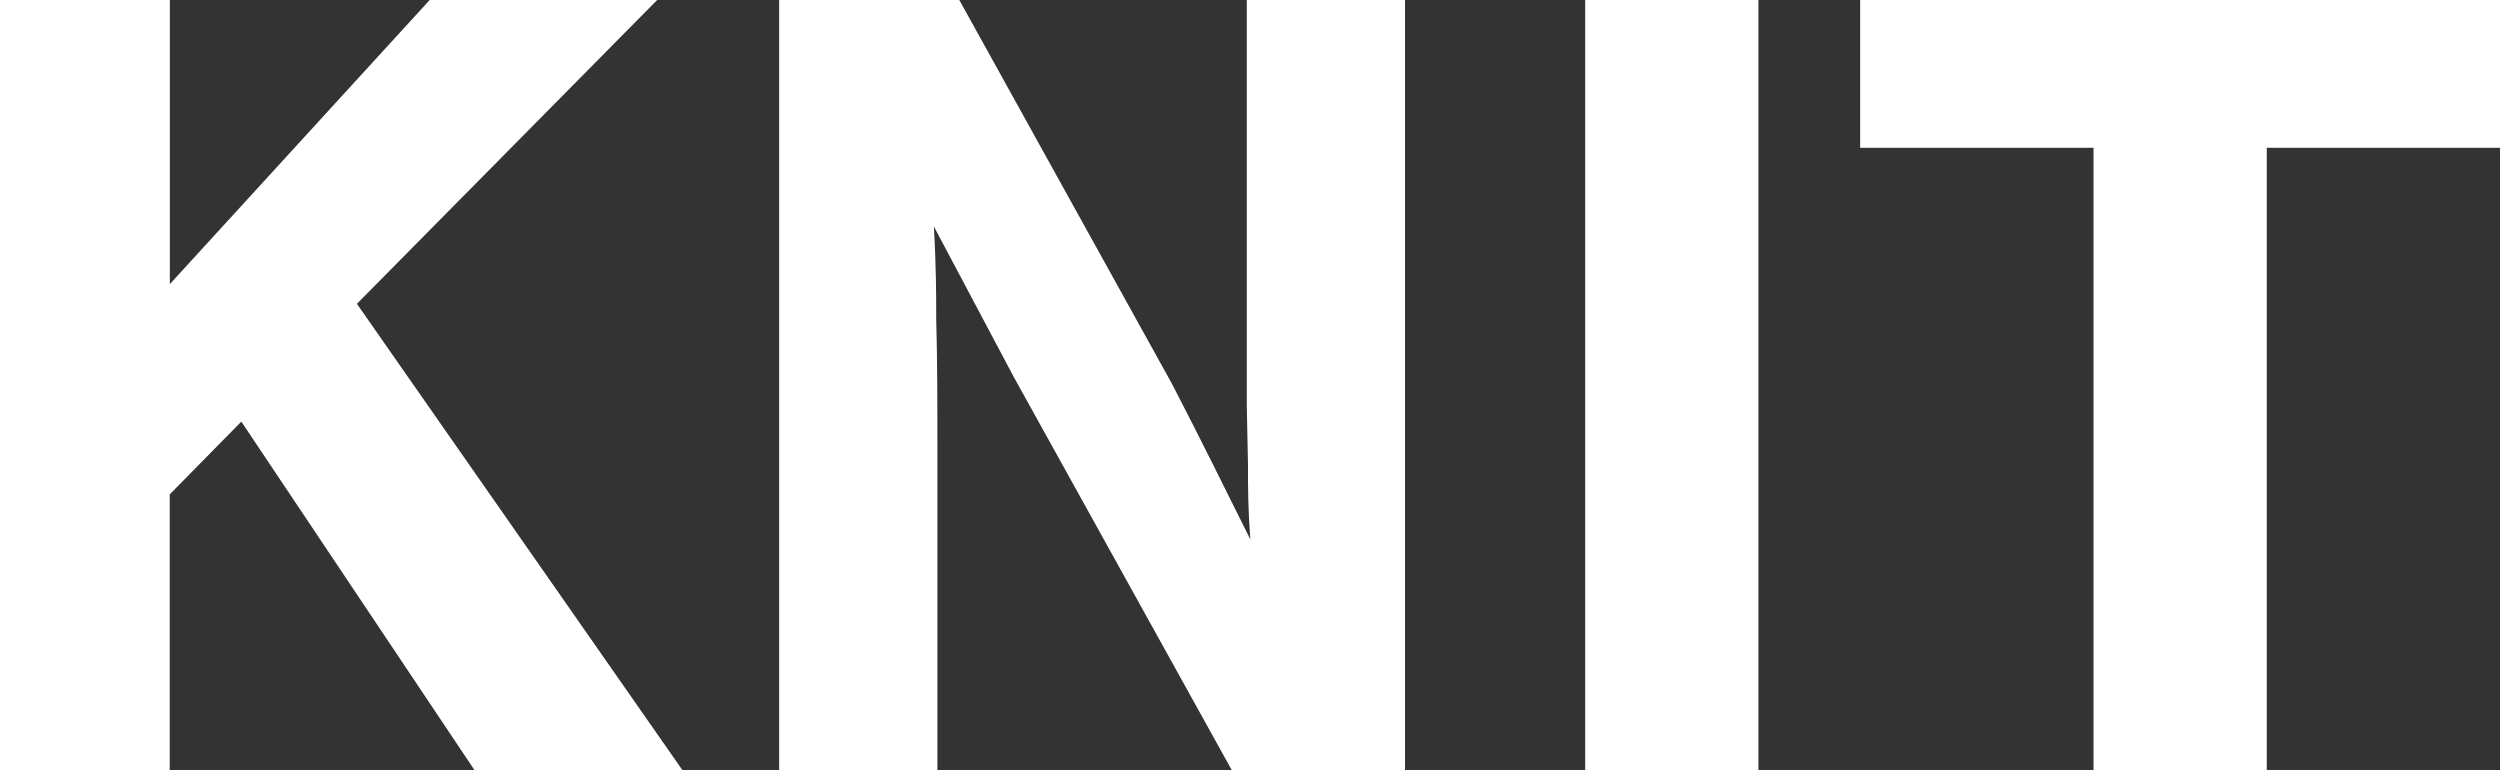
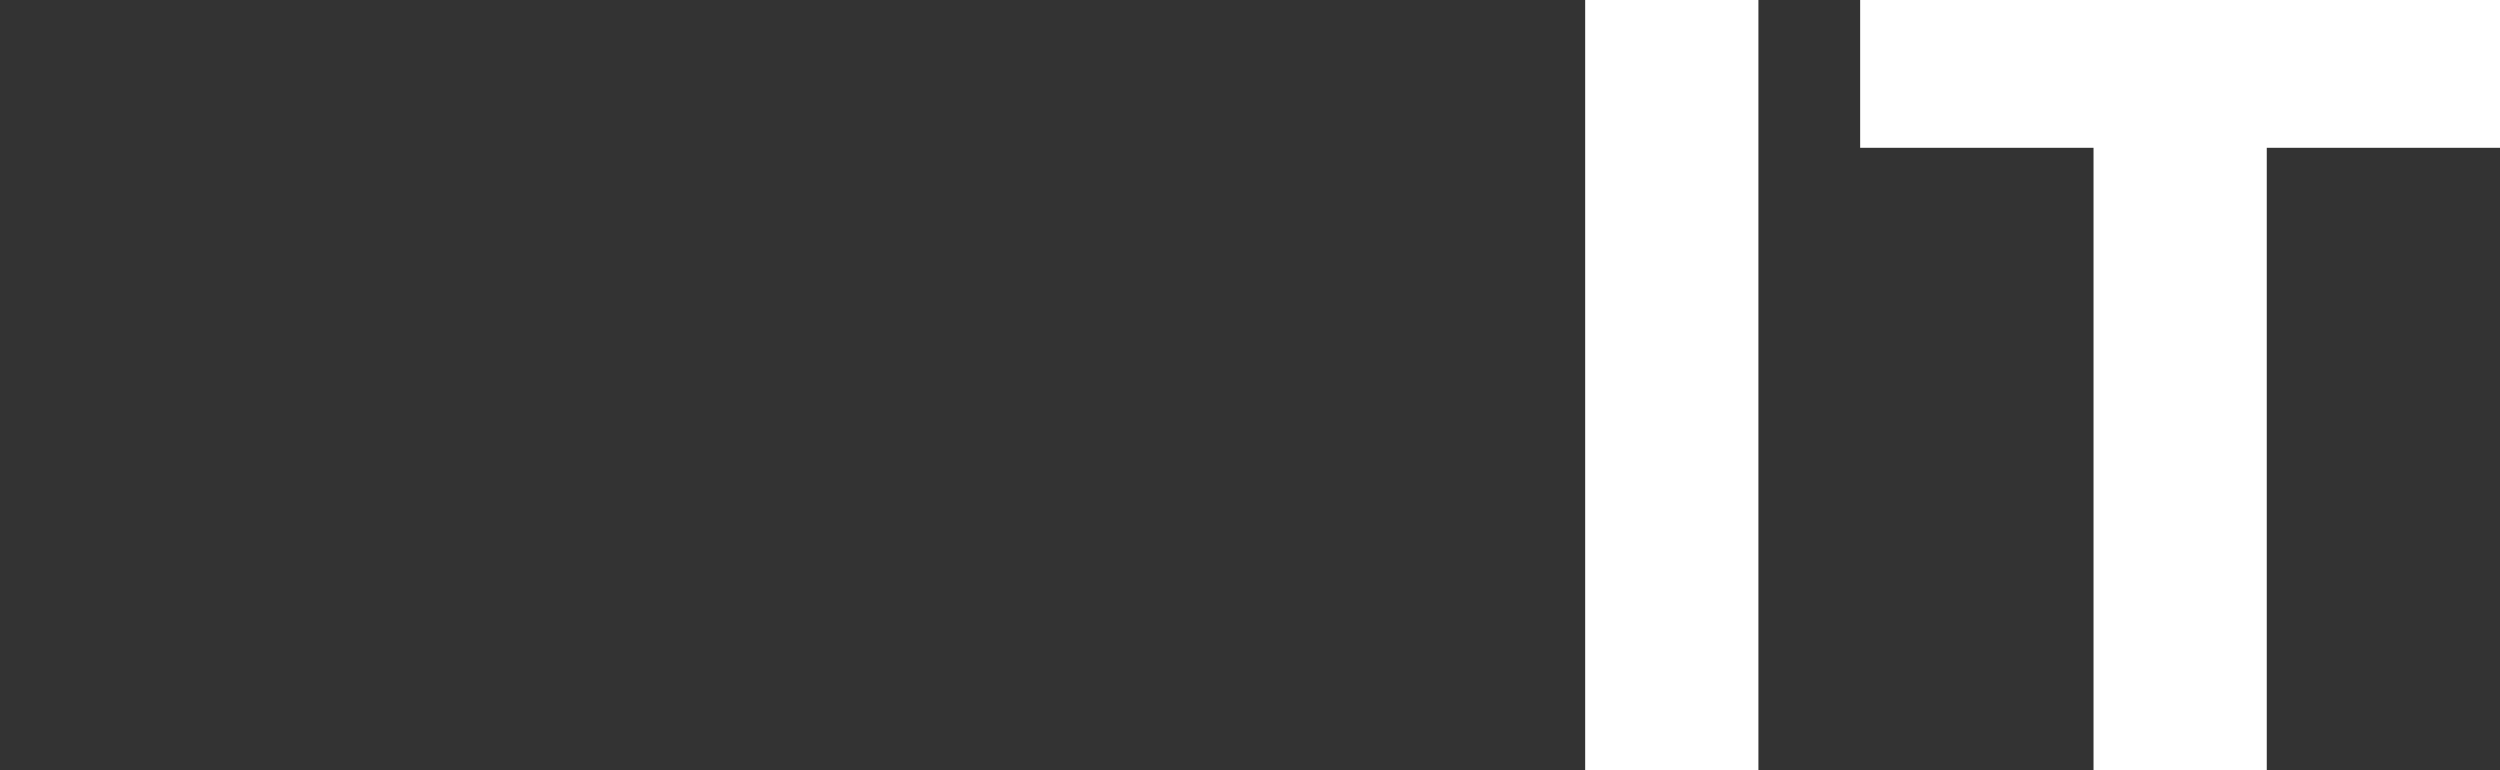
<svg xmlns="http://www.w3.org/2000/svg" viewBox="0 0 191.65 59.06">
  <rect x="0" y="0" width="191.65" height="59.06" fill="#333333" stroke="none" />
  <g fill="#fff">
-     <path d="m52.33 59.06h-15.94l-17.89-26.74-5.49 5.58v21.16h-13.01v-59.06h13.02v21.78l19.92-21.78h17.44l-23.02 23.29z" />
-     <path d="m94.44 59.06-16.74-30.19-6.11-11.51c.18 3.1.18 5.31.18 7.08.09 3.19.09 6.64.09 10.36v24.26h-12.13v-59.06h13.81l16.29 29.4c2.3 4.43 3.81 7.53 6.02 11.95-.18-2.39-.18-3.98-.18-5.76l-.09-4.43v-31.16h12.13v59.06h-13.28z" />
    <path d="m134.8 59.06h-13.28v-59.06h13.28z" />
    <path d="m173.77 59.06h-13.28v-47.73h-17.89v-11.33h49.06v11.33h-17.89z" />
  </g>
</svg>